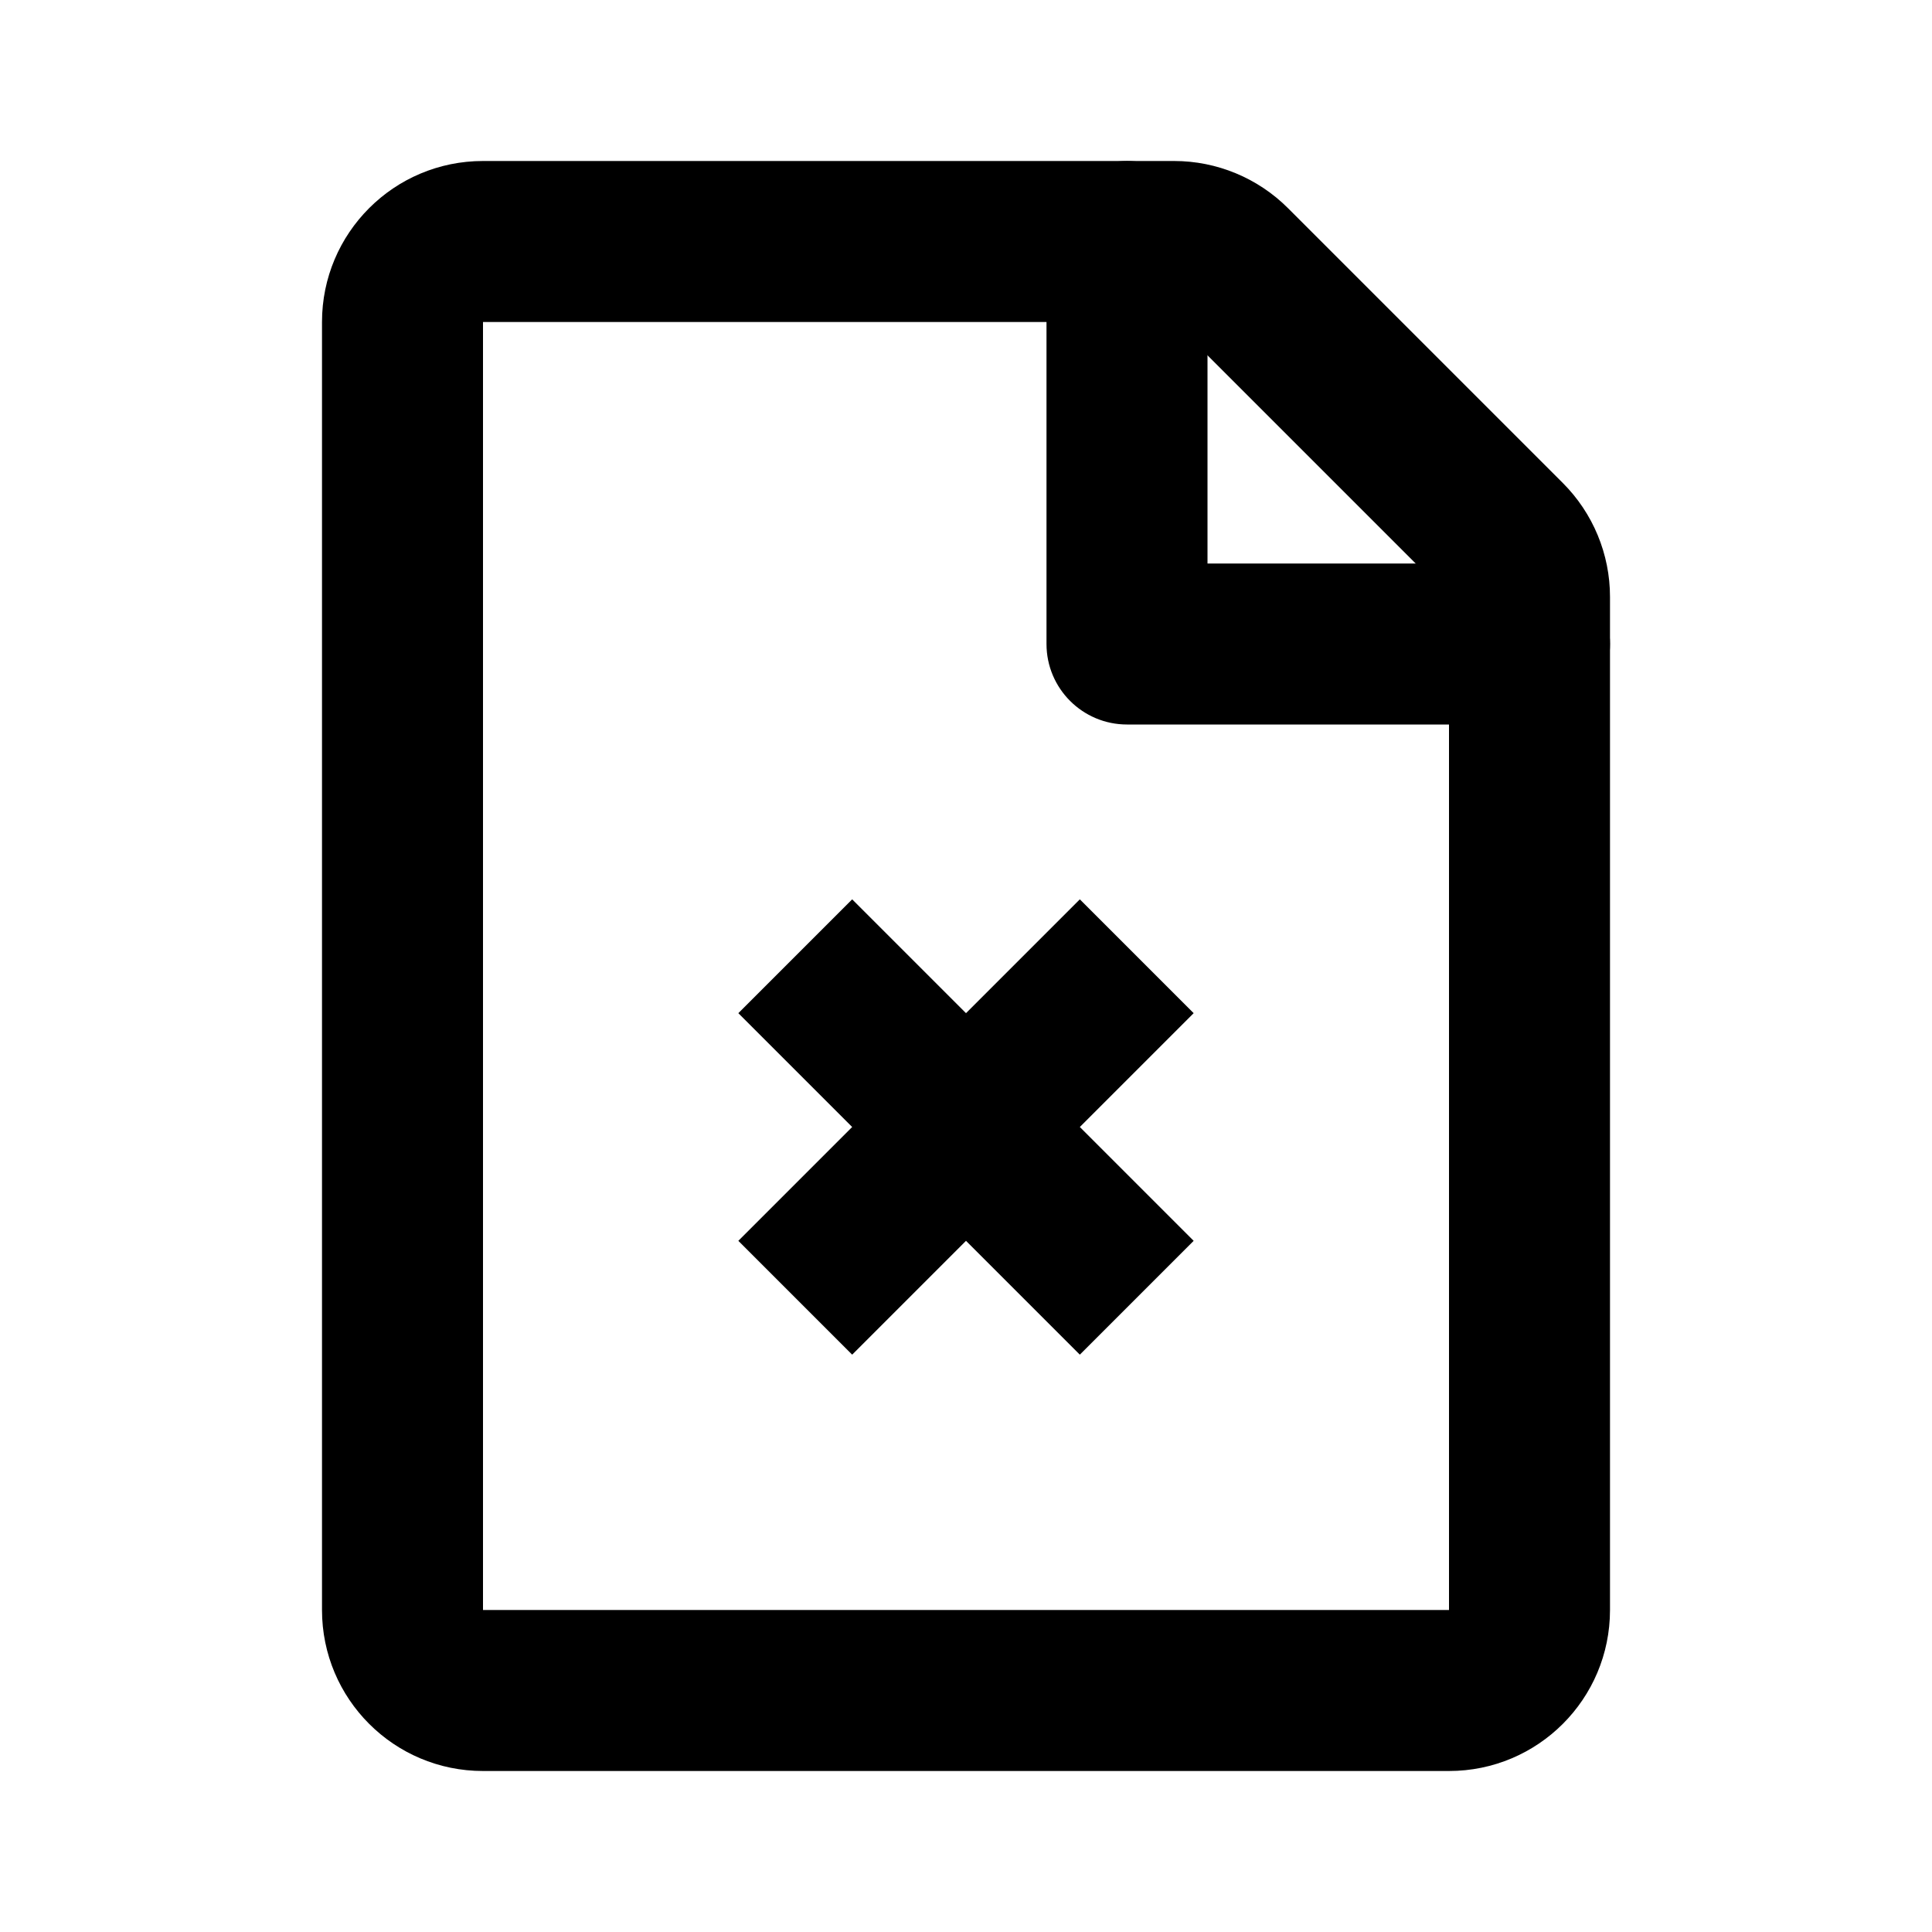
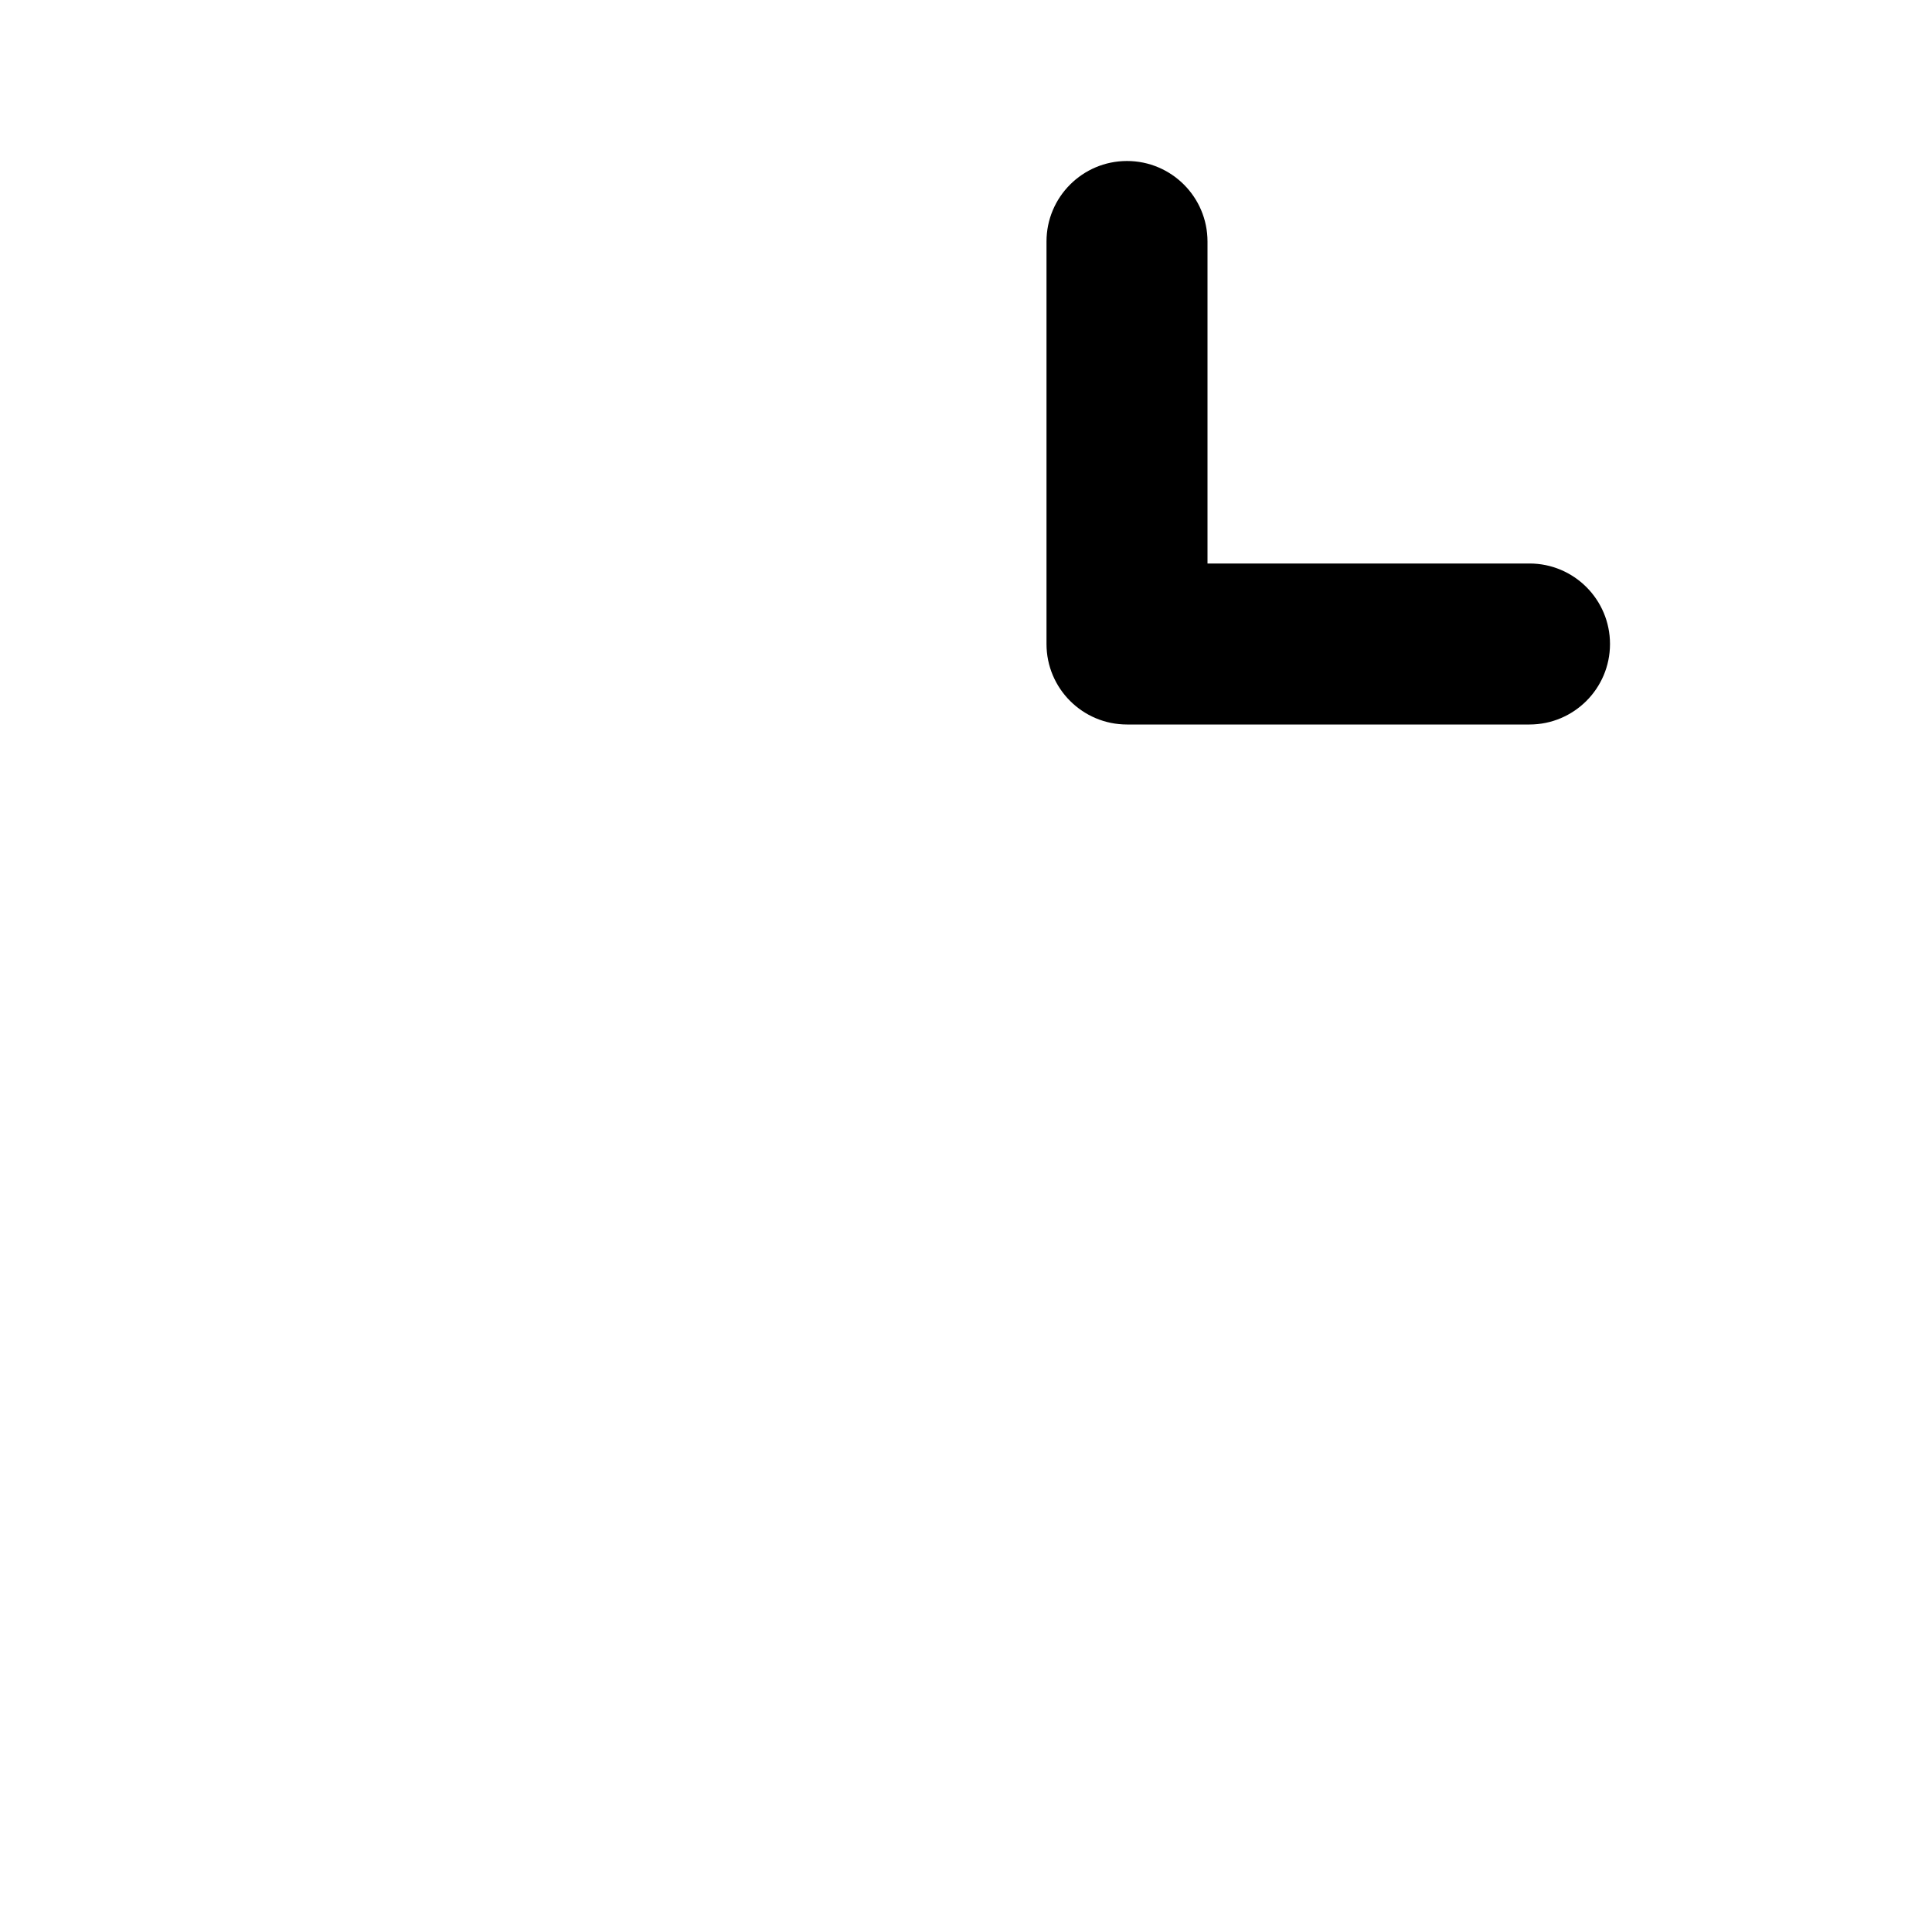
<svg xmlns="http://www.w3.org/2000/svg" width="24" height="24" viewBox="0 0 24 24" fill="none">
  <path fill-rule="evenodd" clip-rule="evenodd" d="M14 2C14.552 2 15 2.448 15 3V7H19C19.552 7 20 7.448 20 8C20 8.552 19.552 9 19 9H14C13.448 9 13 8.552 13 8V3C13 2.448 13.448 2 14 2Z" fill="black" />
-   <path fill-rule="evenodd" clip-rule="evenodd" d="M4 4C4 2.895 4.895 2 6 2H14.586C15.116 2 15.625 2.211 16 2.586L19.414 6C19.789 6.375 20 6.884 20 7.414V20C20 21.105 19.105 22 18 22H6C4.895 22 4 21.105 4 20V4ZM14.586 4L6 4V20H18V7.414L14.586 4Z" fill="black" />
-   <path d="M14.828 12.586L13.414 11.172L12 12.586L10.586 11.172L9.172 12.586L10.586 14L9.172 15.414L10.586 16.828L12 15.414L13.414 16.828L14.828 15.414L13.414 14L14.828 12.586Z" fill="black" />
</svg>